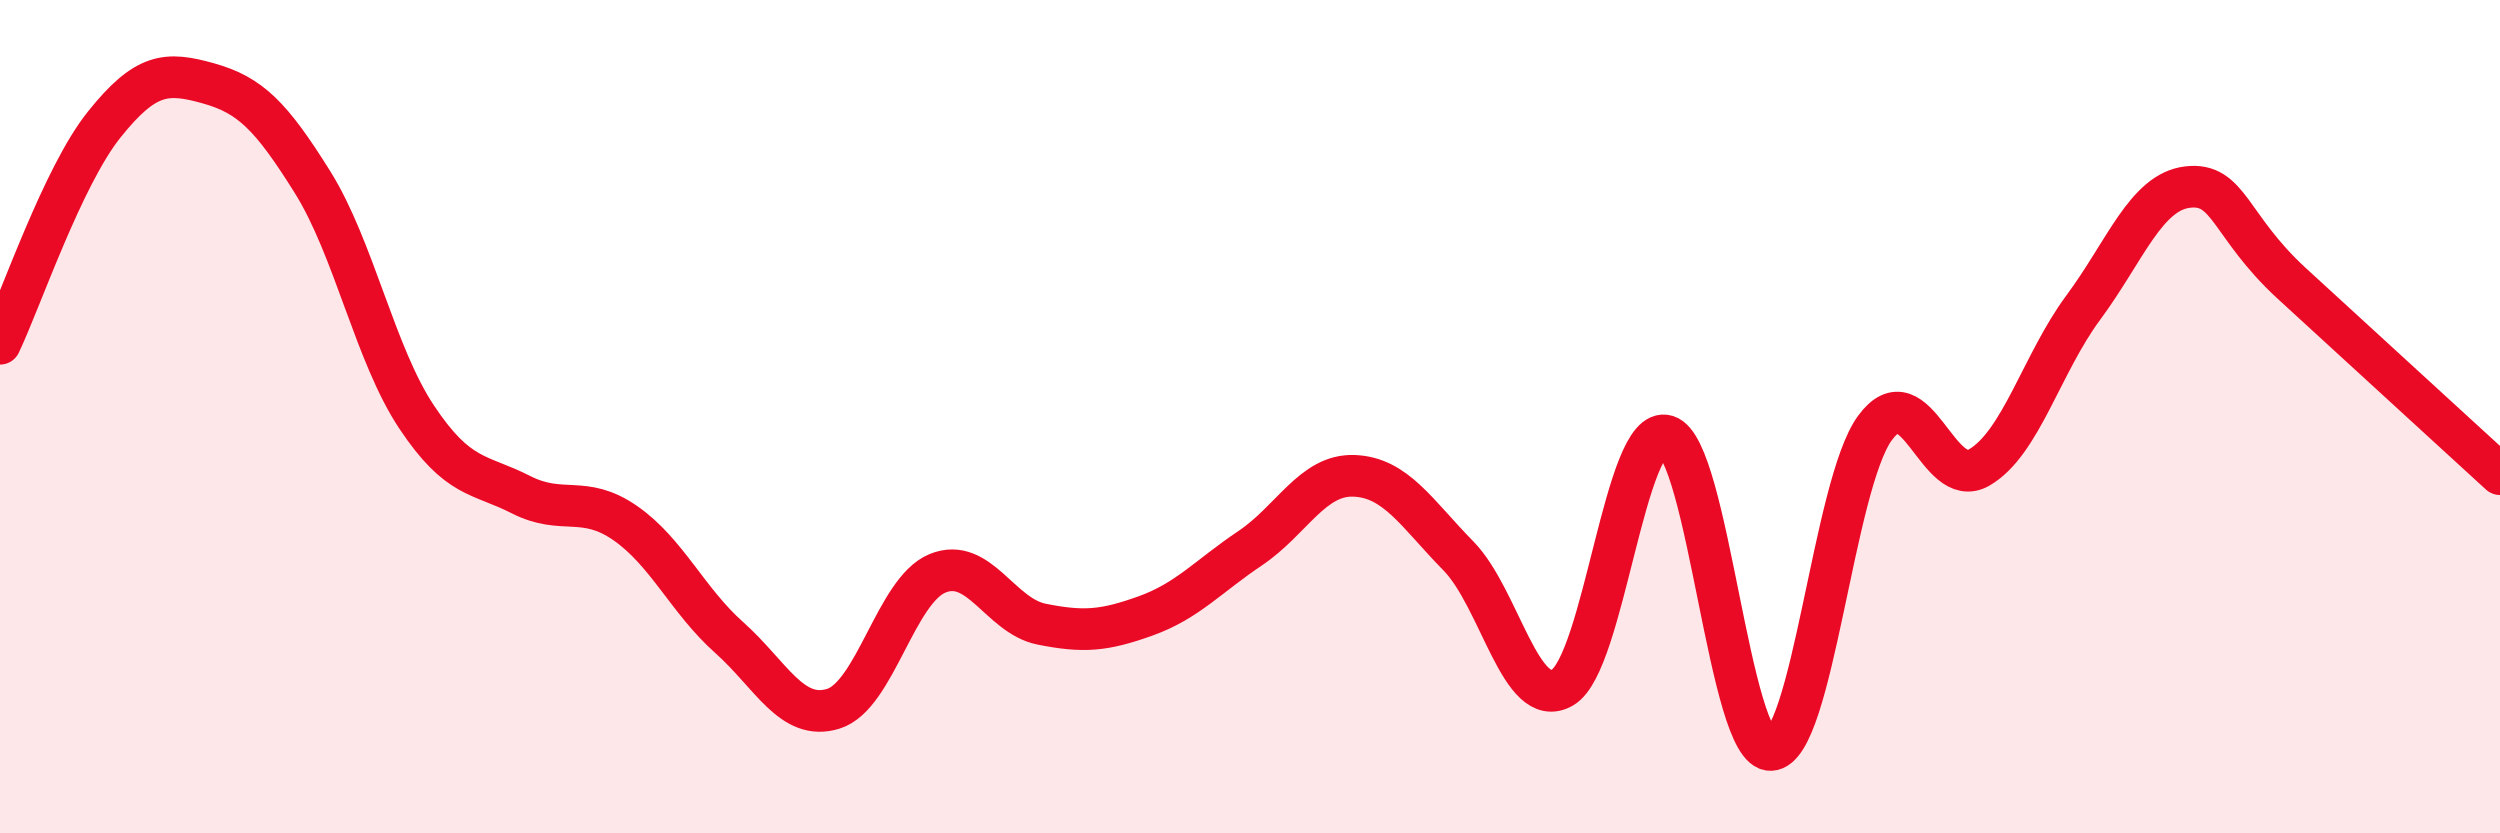
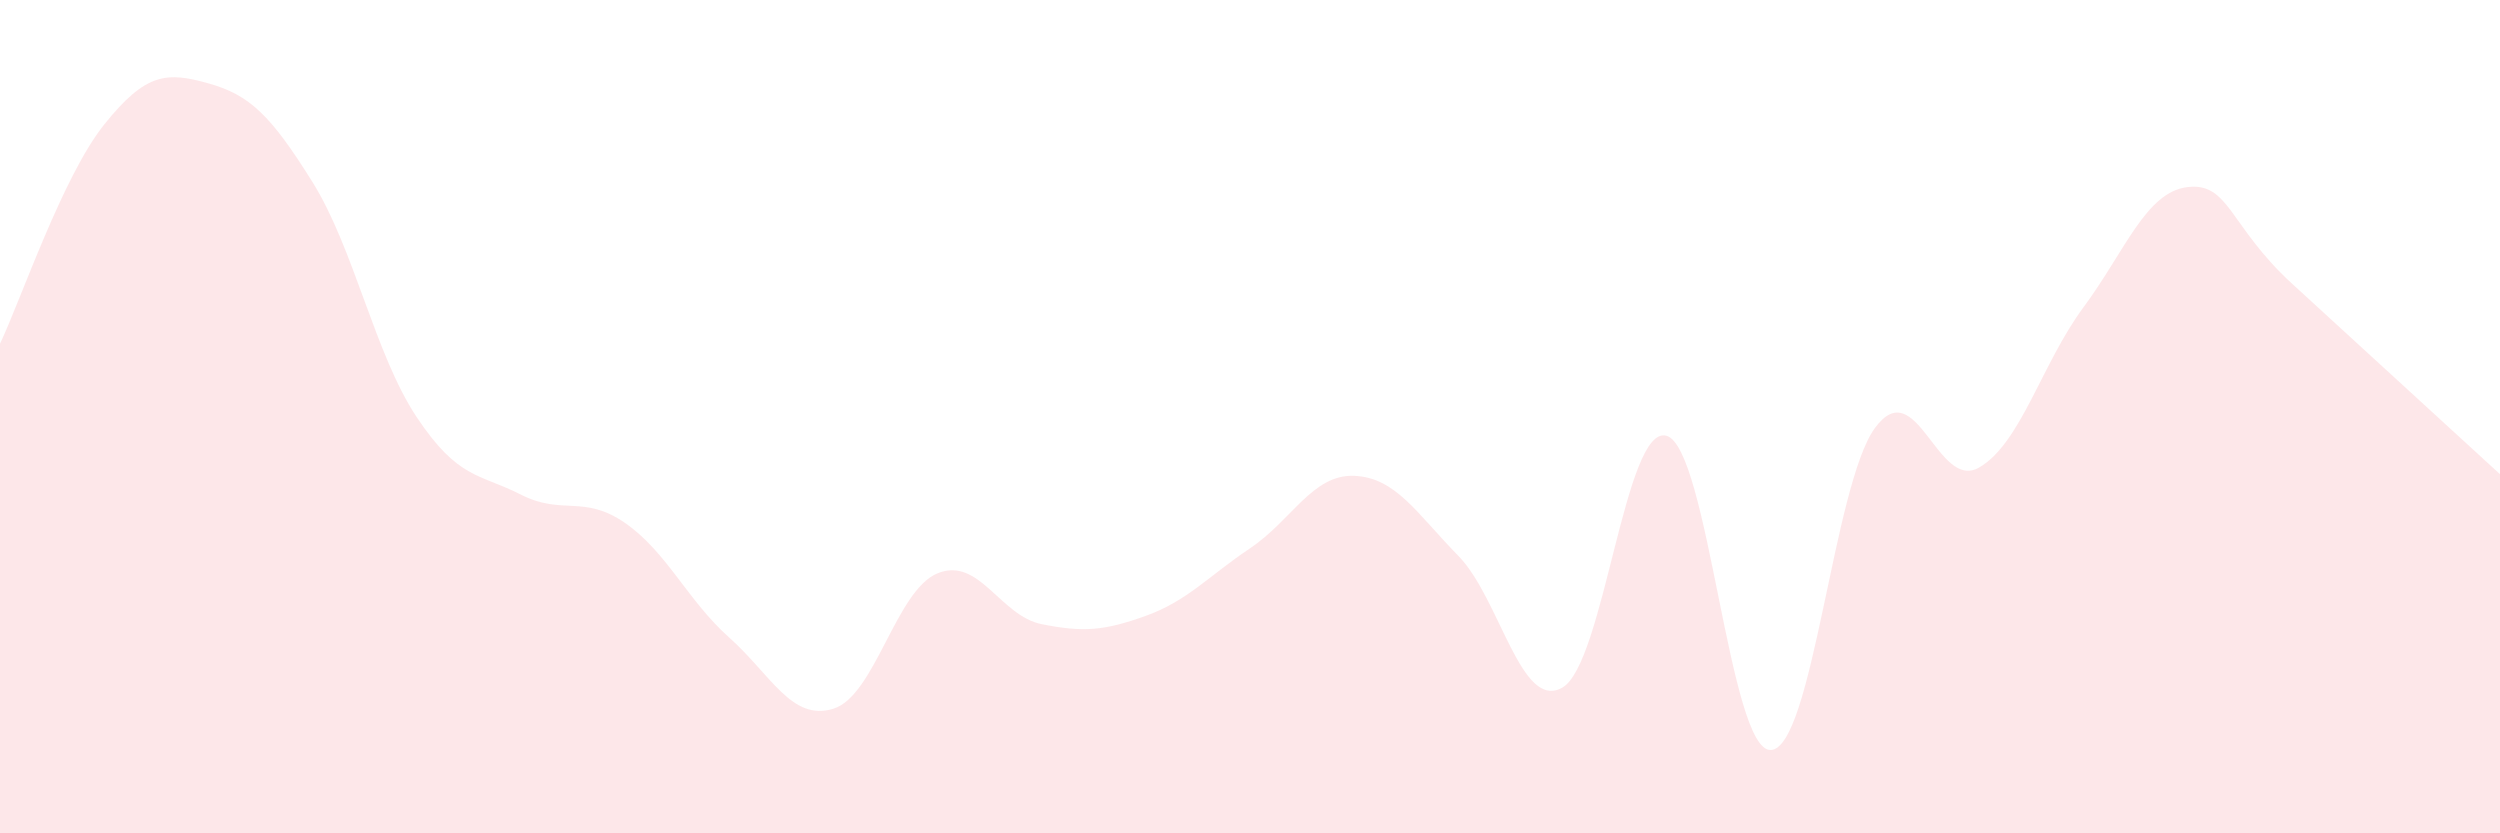
<svg xmlns="http://www.w3.org/2000/svg" width="60" height="20" viewBox="0 0 60 20">
  <path d="M 0,8.25 C 0.5,7.2 1.5,4.24 2.5,2.99 C 3.5,1.74 4,1.72 5,2 C 6,2.28 6.5,2.77 7.5,4.37 C 8.5,5.97 9,8.51 10,10.01 C 11,11.51 11.5,11.36 12.5,11.87 C 13.5,12.38 14,11.86 15,12.55 C 16,13.24 16.5,14.41 17.5,15.3 C 18.5,16.19 19,17.32 20,17.01 C 21,16.7 21.5,14.17 22.5,13.76 C 23.5,13.35 24,14.78 25,14.98 C 26,15.18 26.5,15.14 27.5,14.78 C 28.5,14.42 29,13.83 30,13.16 C 31,12.49 31.5,11.38 32.5,11.42 C 33.5,11.46 34,12.32 35,13.34 C 36,14.36 36.5,17.08 37.5,16.5 C 38.5,15.92 39,10.16 40,10.46 C 41,10.76 41.5,18.04 42.5,18 C 43.5,17.96 44,11.63 45,10.27 C 46,8.91 46.5,11.8 47.5,11.22 C 48.5,10.64 49,8.73 50,7.38 C 51,6.03 51.5,4.61 52.5,4.49 C 53.5,4.37 53.5,5.42 55,6.8 C 56.5,8.18 59,10.46 60,11.38L60 20L0 20Z" fill="#EB0A25" opacity="0.1" stroke-linecap="round" stroke-linejoin="round" />
-   <path d="M 0,8.25 C 0.5,7.2 1.5,4.24 2.5,2.99 C 3.5,1.74 4,1.72 5,2 C 6,2.28 6.5,2.77 7.5,4.37 C 8.5,5.97 9,8.51 10,10.01 C 11,11.51 11.5,11.36 12.5,11.87 C 13.5,12.38 14,11.86 15,12.55 C 16,13.24 16.5,14.41 17.5,15.3 C 18.5,16.19 19,17.32 20,17.01 C 21,16.7 21.5,14.17 22.5,13.76 C 23.5,13.35 24,14.78 25,14.98 C 26,15.18 26.5,15.14 27.5,14.78 C 28.5,14.42 29,13.83 30,13.16 C 31,12.49 31.5,11.38 32.5,11.42 C 33.5,11.46 34,12.32 35,13.34 C 36,14.36 36.5,17.08 37.5,16.5 C 38.5,15.92 39,10.16 40,10.46 C 41,10.76 41.5,18.04 42.5,18 C 43.5,17.96 44,11.63 45,10.27 C 46,8.91 46.5,11.8 47.5,11.22 C 48.5,10.64 49,8.73 50,7.38 C 51,6.03 51.5,4.61 52.5,4.49 C 53.5,4.37 53.5,5.42 55,6.8 C 56.5,8.18 59,10.46 60,11.38" stroke="#EB0A25" stroke-width="1" fill="none" stroke-linecap="round" stroke-linejoin="round" />
</svg>